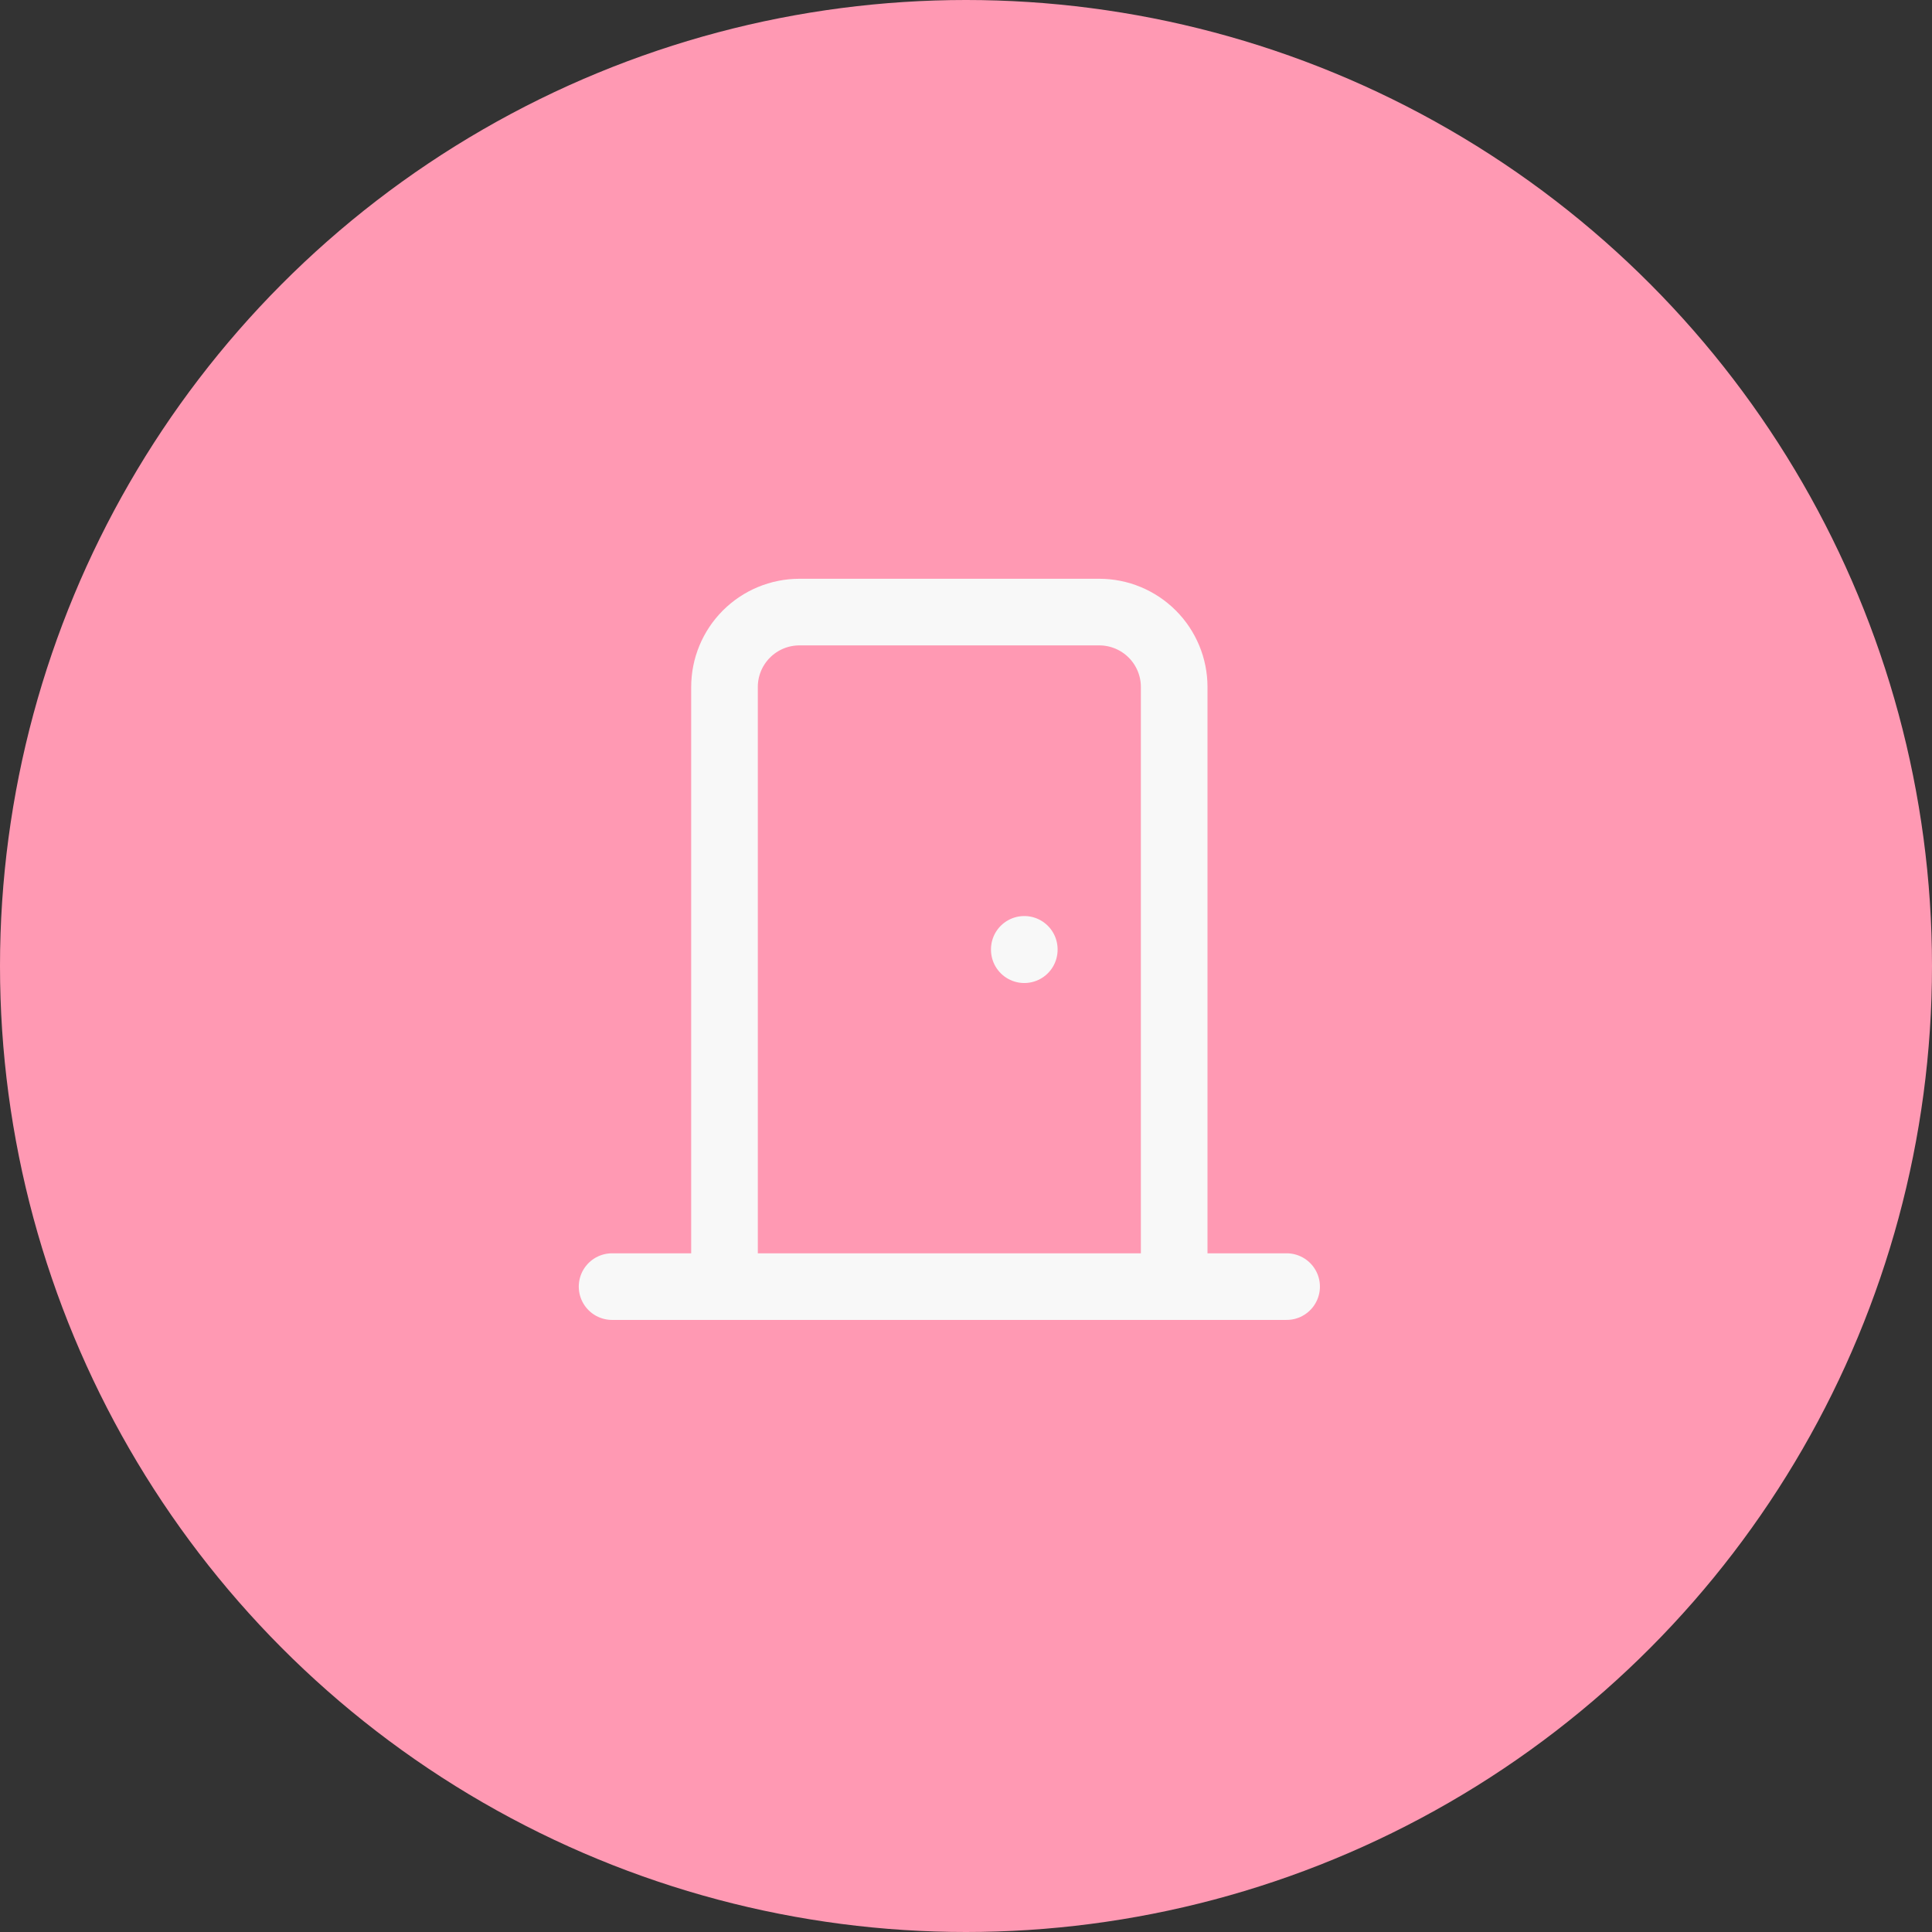
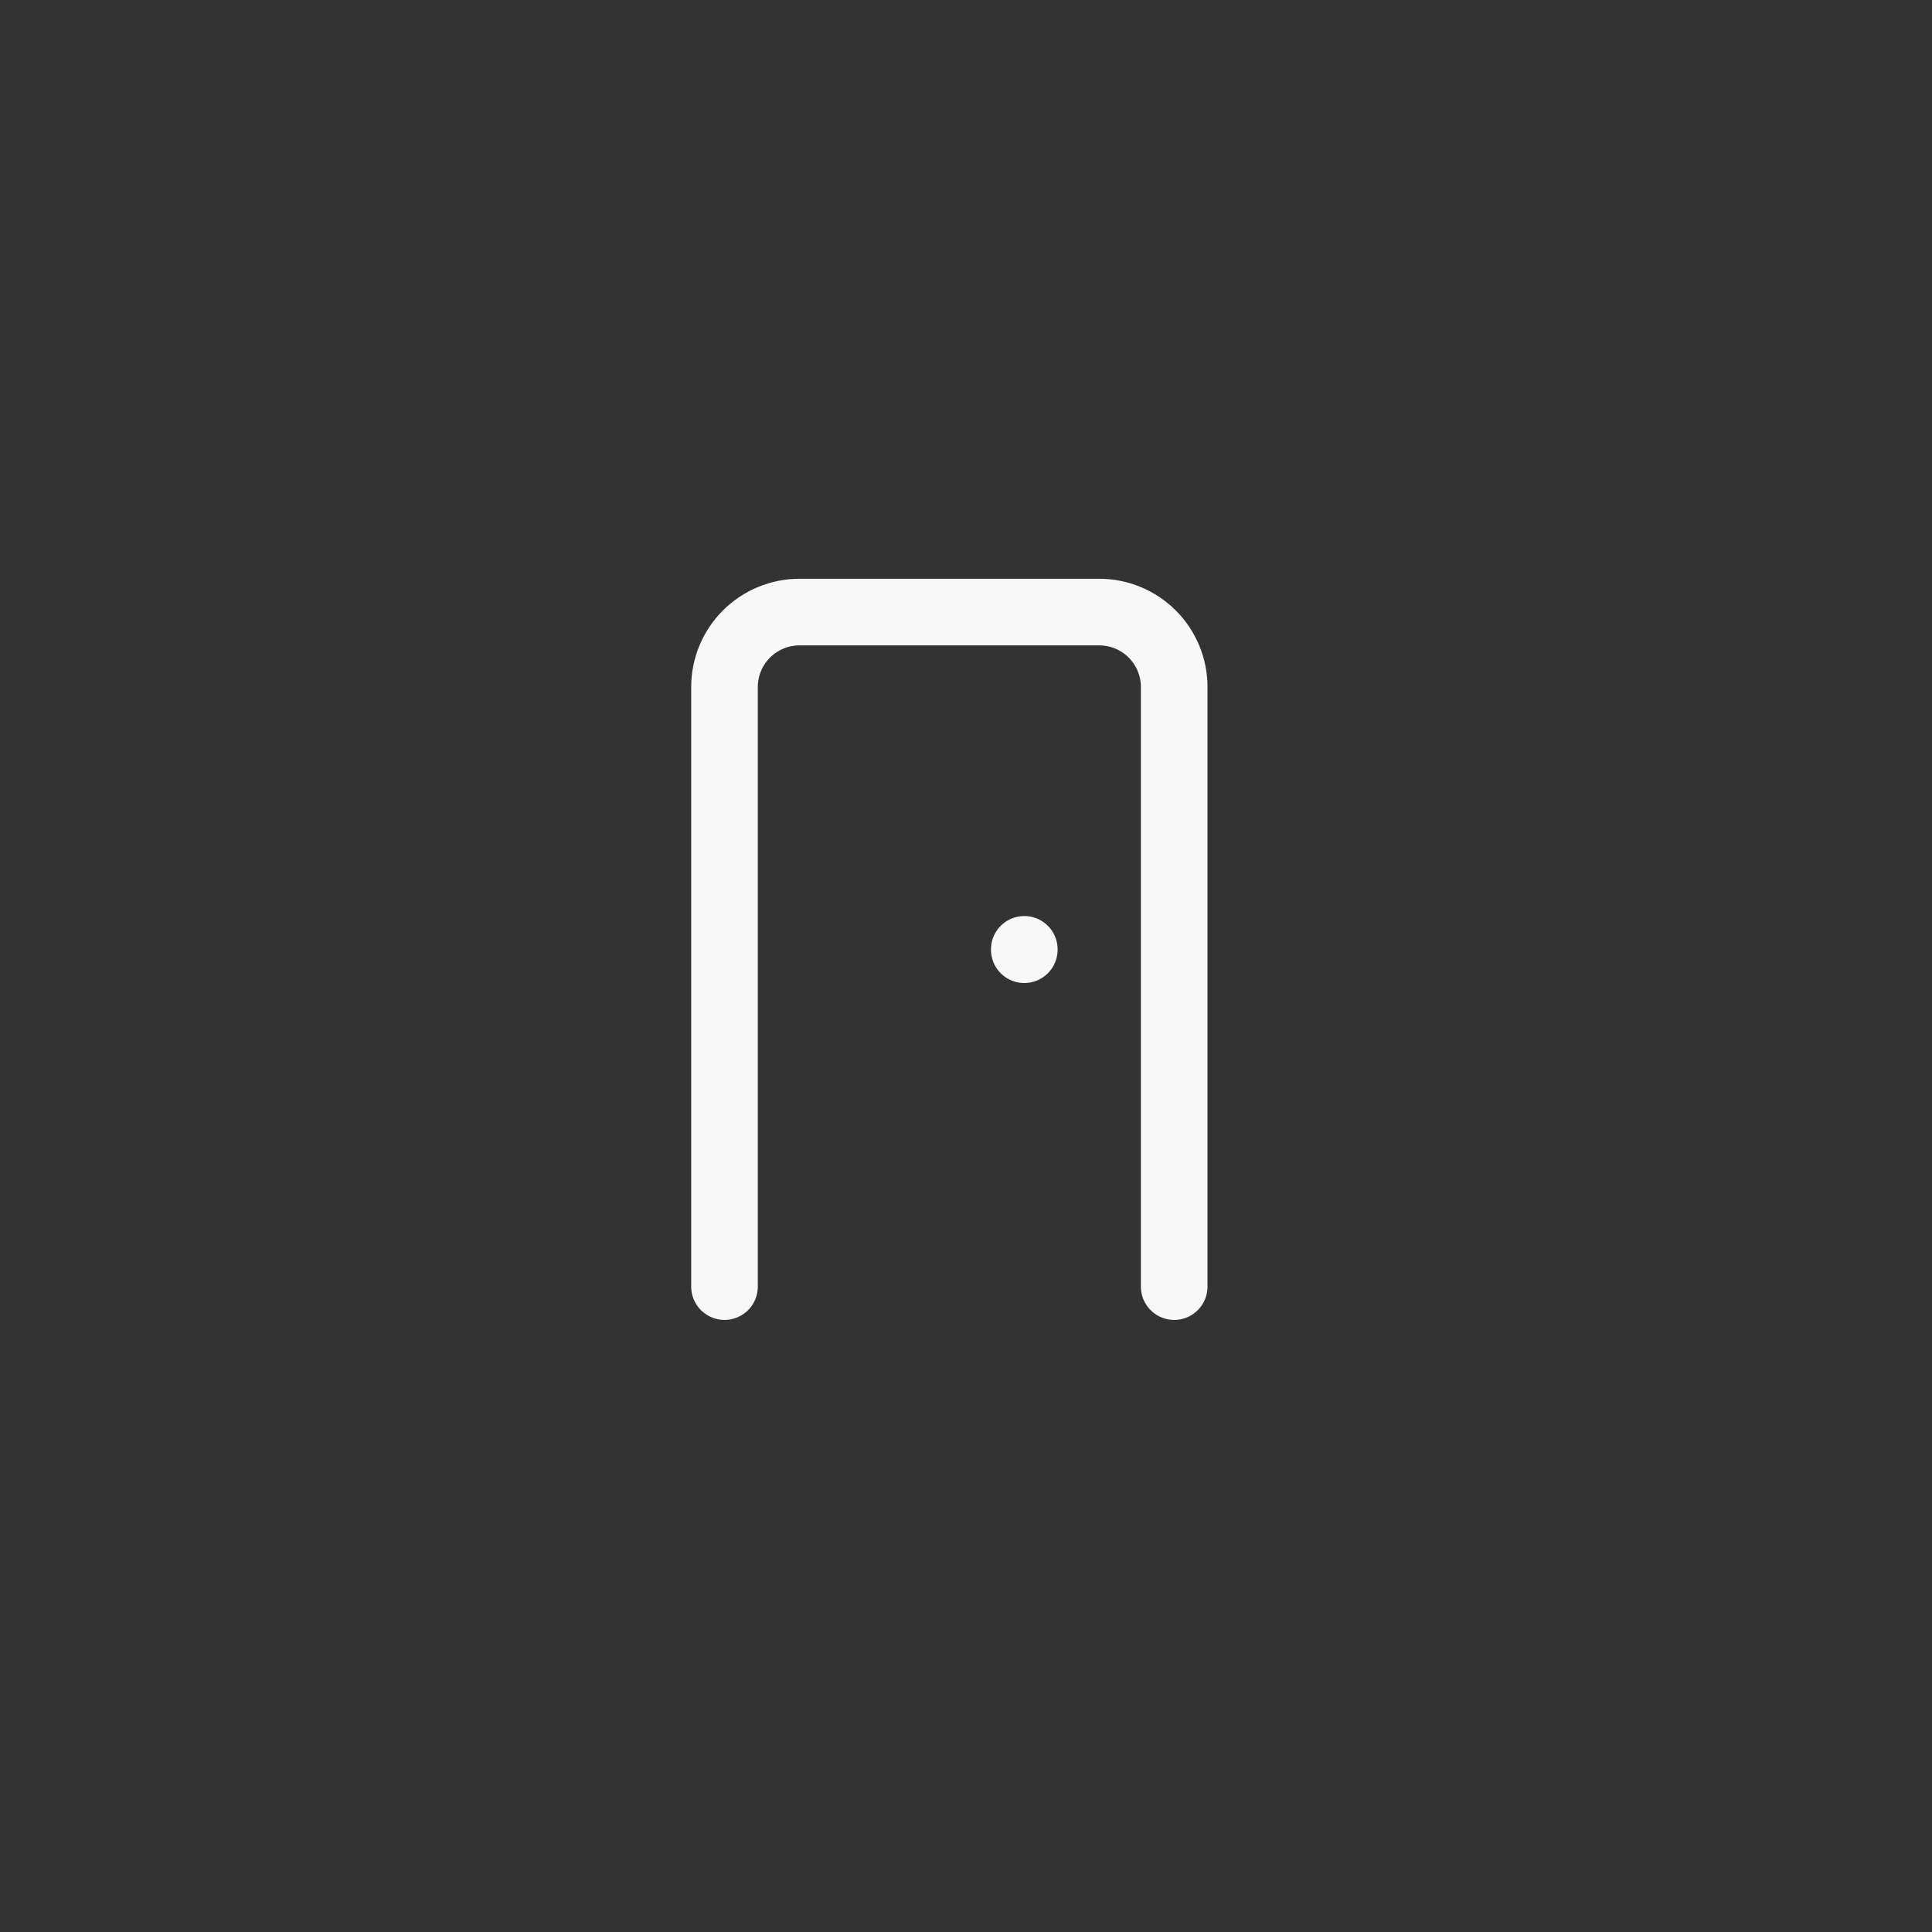
<svg xmlns="http://www.w3.org/2000/svg" width="58" height="58" viewBox="0 0 58 58" fill="none">
  <rect x="0" y="0" width="58" height="58" fill="#333333" stroke="none" />
-   <circle cx="29" cy="29" r="29" fill="#FF99B3" />
-   <path d="M30.75 28.5V28.511M18.375 38.625H38.625M21.75 38.625V20.625C21.75 20.028 21.987 19.456 22.409 19.034C22.831 18.612 23.403 18.375 24 18.375H33C33.597 18.375 34.169 18.612 34.591 19.034C35.013 19.456 35.25 20.028 35.25 20.625V38.625" stroke="#F8F8F8" stroke-width="2" stroke-linecap="round" stroke-linejoin="round" />
+   <path d="M30.75 28.5V28.511M18.375 38.625M21.75 38.625V20.625C21.75 20.028 21.987 19.456 22.409 19.034C22.831 18.612 23.403 18.375 24 18.375H33C33.597 18.375 34.169 18.612 34.591 19.034C35.013 19.456 35.25 20.028 35.25 20.625V38.625" stroke="#F8F8F8" stroke-width="2" stroke-linecap="round" stroke-linejoin="round" />
</svg>